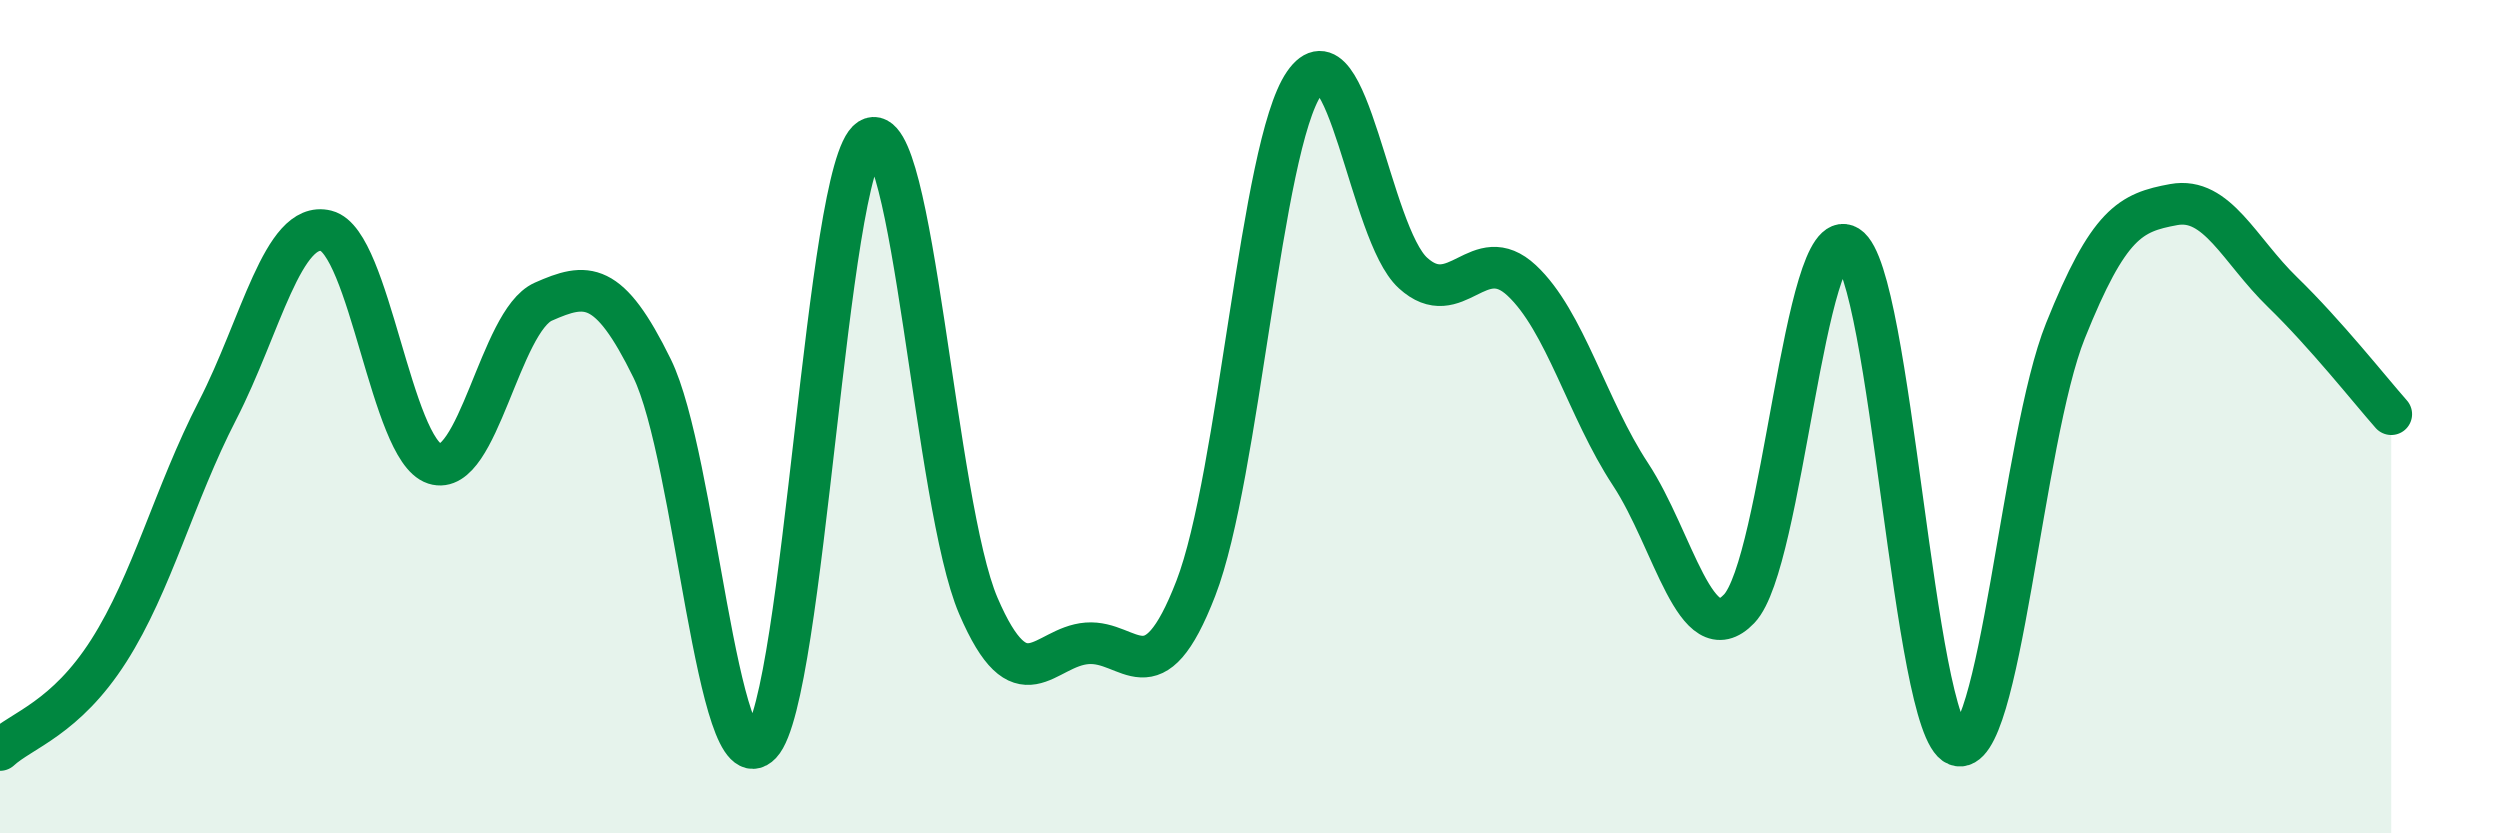
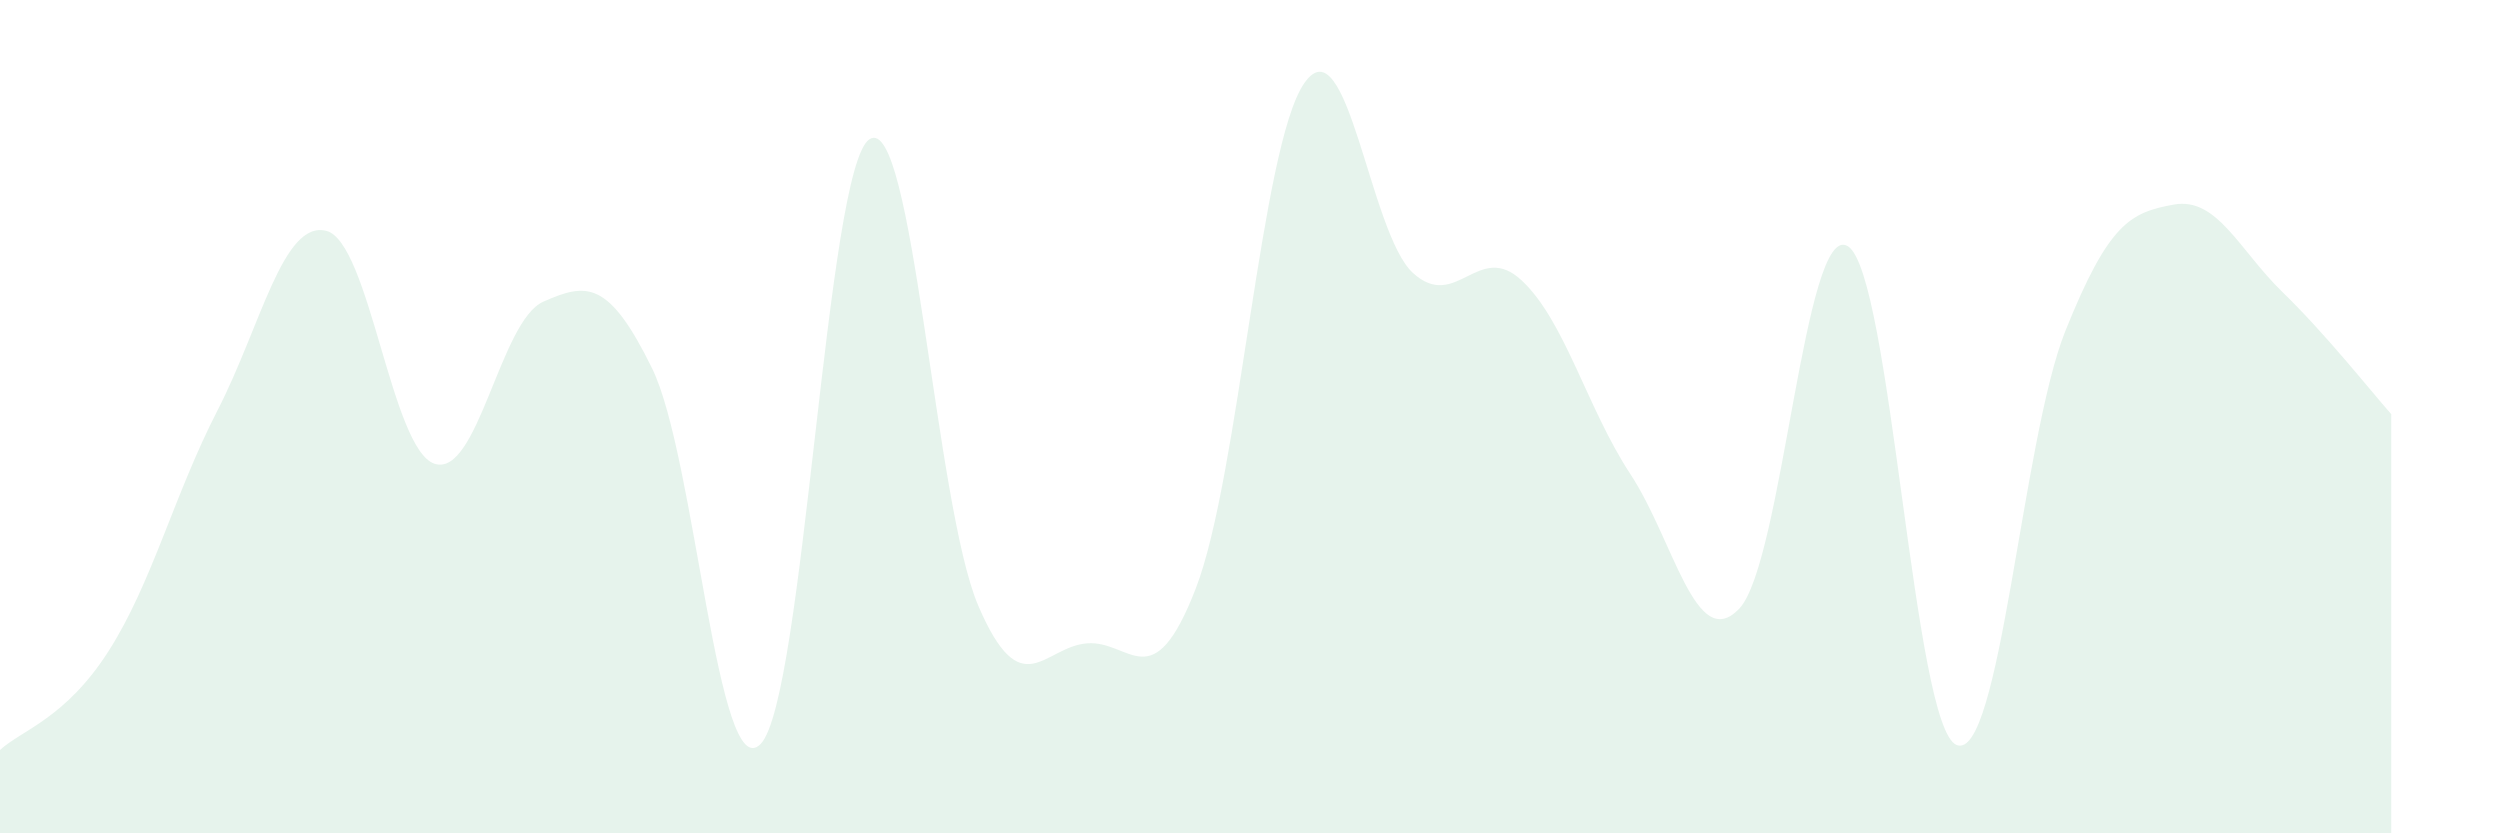
<svg xmlns="http://www.w3.org/2000/svg" width="60" height="20" viewBox="0 0 60 20">
  <path d="M 0,18 C 0.52,17.52 1.57,17.25 2.61,15.62 C 3.65,13.99 4.18,11.87 5.22,9.85 C 6.26,7.83 6.79,5.28 7.83,5.54 C 8.87,5.8 9.39,10.79 10.43,11.13 C 11.47,11.47 12,7.7 13.04,7.24 C 14.08,6.78 14.61,6.72 15.65,8.84 C 16.69,10.96 17.22,18.95 18.26,17.85 C 19.3,16.75 19.83,4 20.87,3.34 C 21.91,2.68 22.44,12.12 23.48,14.54 C 24.52,16.96 25.05,15.52 26.09,15.44 C 27.13,15.36 27.66,16.81 28.7,14.12 C 29.74,11.43 30.26,3.51 31.3,2 C 32.34,0.49 32.87,5.6 33.91,6.55 C 34.95,7.5 35.48,5.76 36.52,6.73 C 37.56,7.7 38.09,9.8 39.13,11.38 C 40.17,12.96 40.7,15.7 41.74,14.61 C 42.78,13.52 43.31,5.26 44.35,5.91 C 45.39,6.56 45.92,17.47 46.96,17.88 C 48,18.29 48.53,10.53 49.57,7.94 C 50.61,5.35 51.13,5.1 52.17,4.91 C 53.21,4.72 53.74,6 54.78,7.01 C 55.82,8.02 56.87,9.35 57.39,9.94L57.39 20L0 20Z" fill="#008740" opacity="0.1" stroke-linecap="round" stroke-linejoin="round" />
-   <path d="M 0,18 C 0.52,17.52 1.57,17.25 2.61,15.62 C 3.65,13.99 4.18,11.87 5.22,9.85 C 6.26,7.83 6.79,5.28 7.83,5.54 C 8.87,5.8 9.39,10.79 10.43,11.13 C 11.47,11.47 12,7.7 13.04,7.24 C 14.08,6.78 14.61,6.72 15.65,8.84 C 16.69,10.96 17.22,18.95 18.26,17.85 C 19.3,16.75 19.83,4 20.87,3.34 C 21.91,2.68 22.44,12.12 23.48,14.54 C 24.52,16.96 25.05,15.52 26.09,15.44 C 27.13,15.36 27.66,16.81 28.7,14.12 C 29.74,11.43 30.26,3.51 31.3,2 C 32.34,0.49 32.87,5.6 33.91,6.55 C 34.95,7.5 35.48,5.76 36.52,6.73 C 37.56,7.7 38.09,9.8 39.13,11.38 C 40.17,12.96 40.7,15.7 41.74,14.61 C 42.78,13.52 43.31,5.26 44.35,5.91 C 45.39,6.56 45.92,17.47 46.96,17.88 C 48,18.29 48.53,10.53 49.57,7.94 C 50.61,5.35 51.13,5.1 52.17,4.91 C 53.21,4.72 53.74,6 54.78,7.01 C 55.82,8.02 56.87,9.35 57.39,9.94" stroke="#008740" stroke-width="1" fill="none" stroke-linecap="round" stroke-linejoin="round" />
</svg>